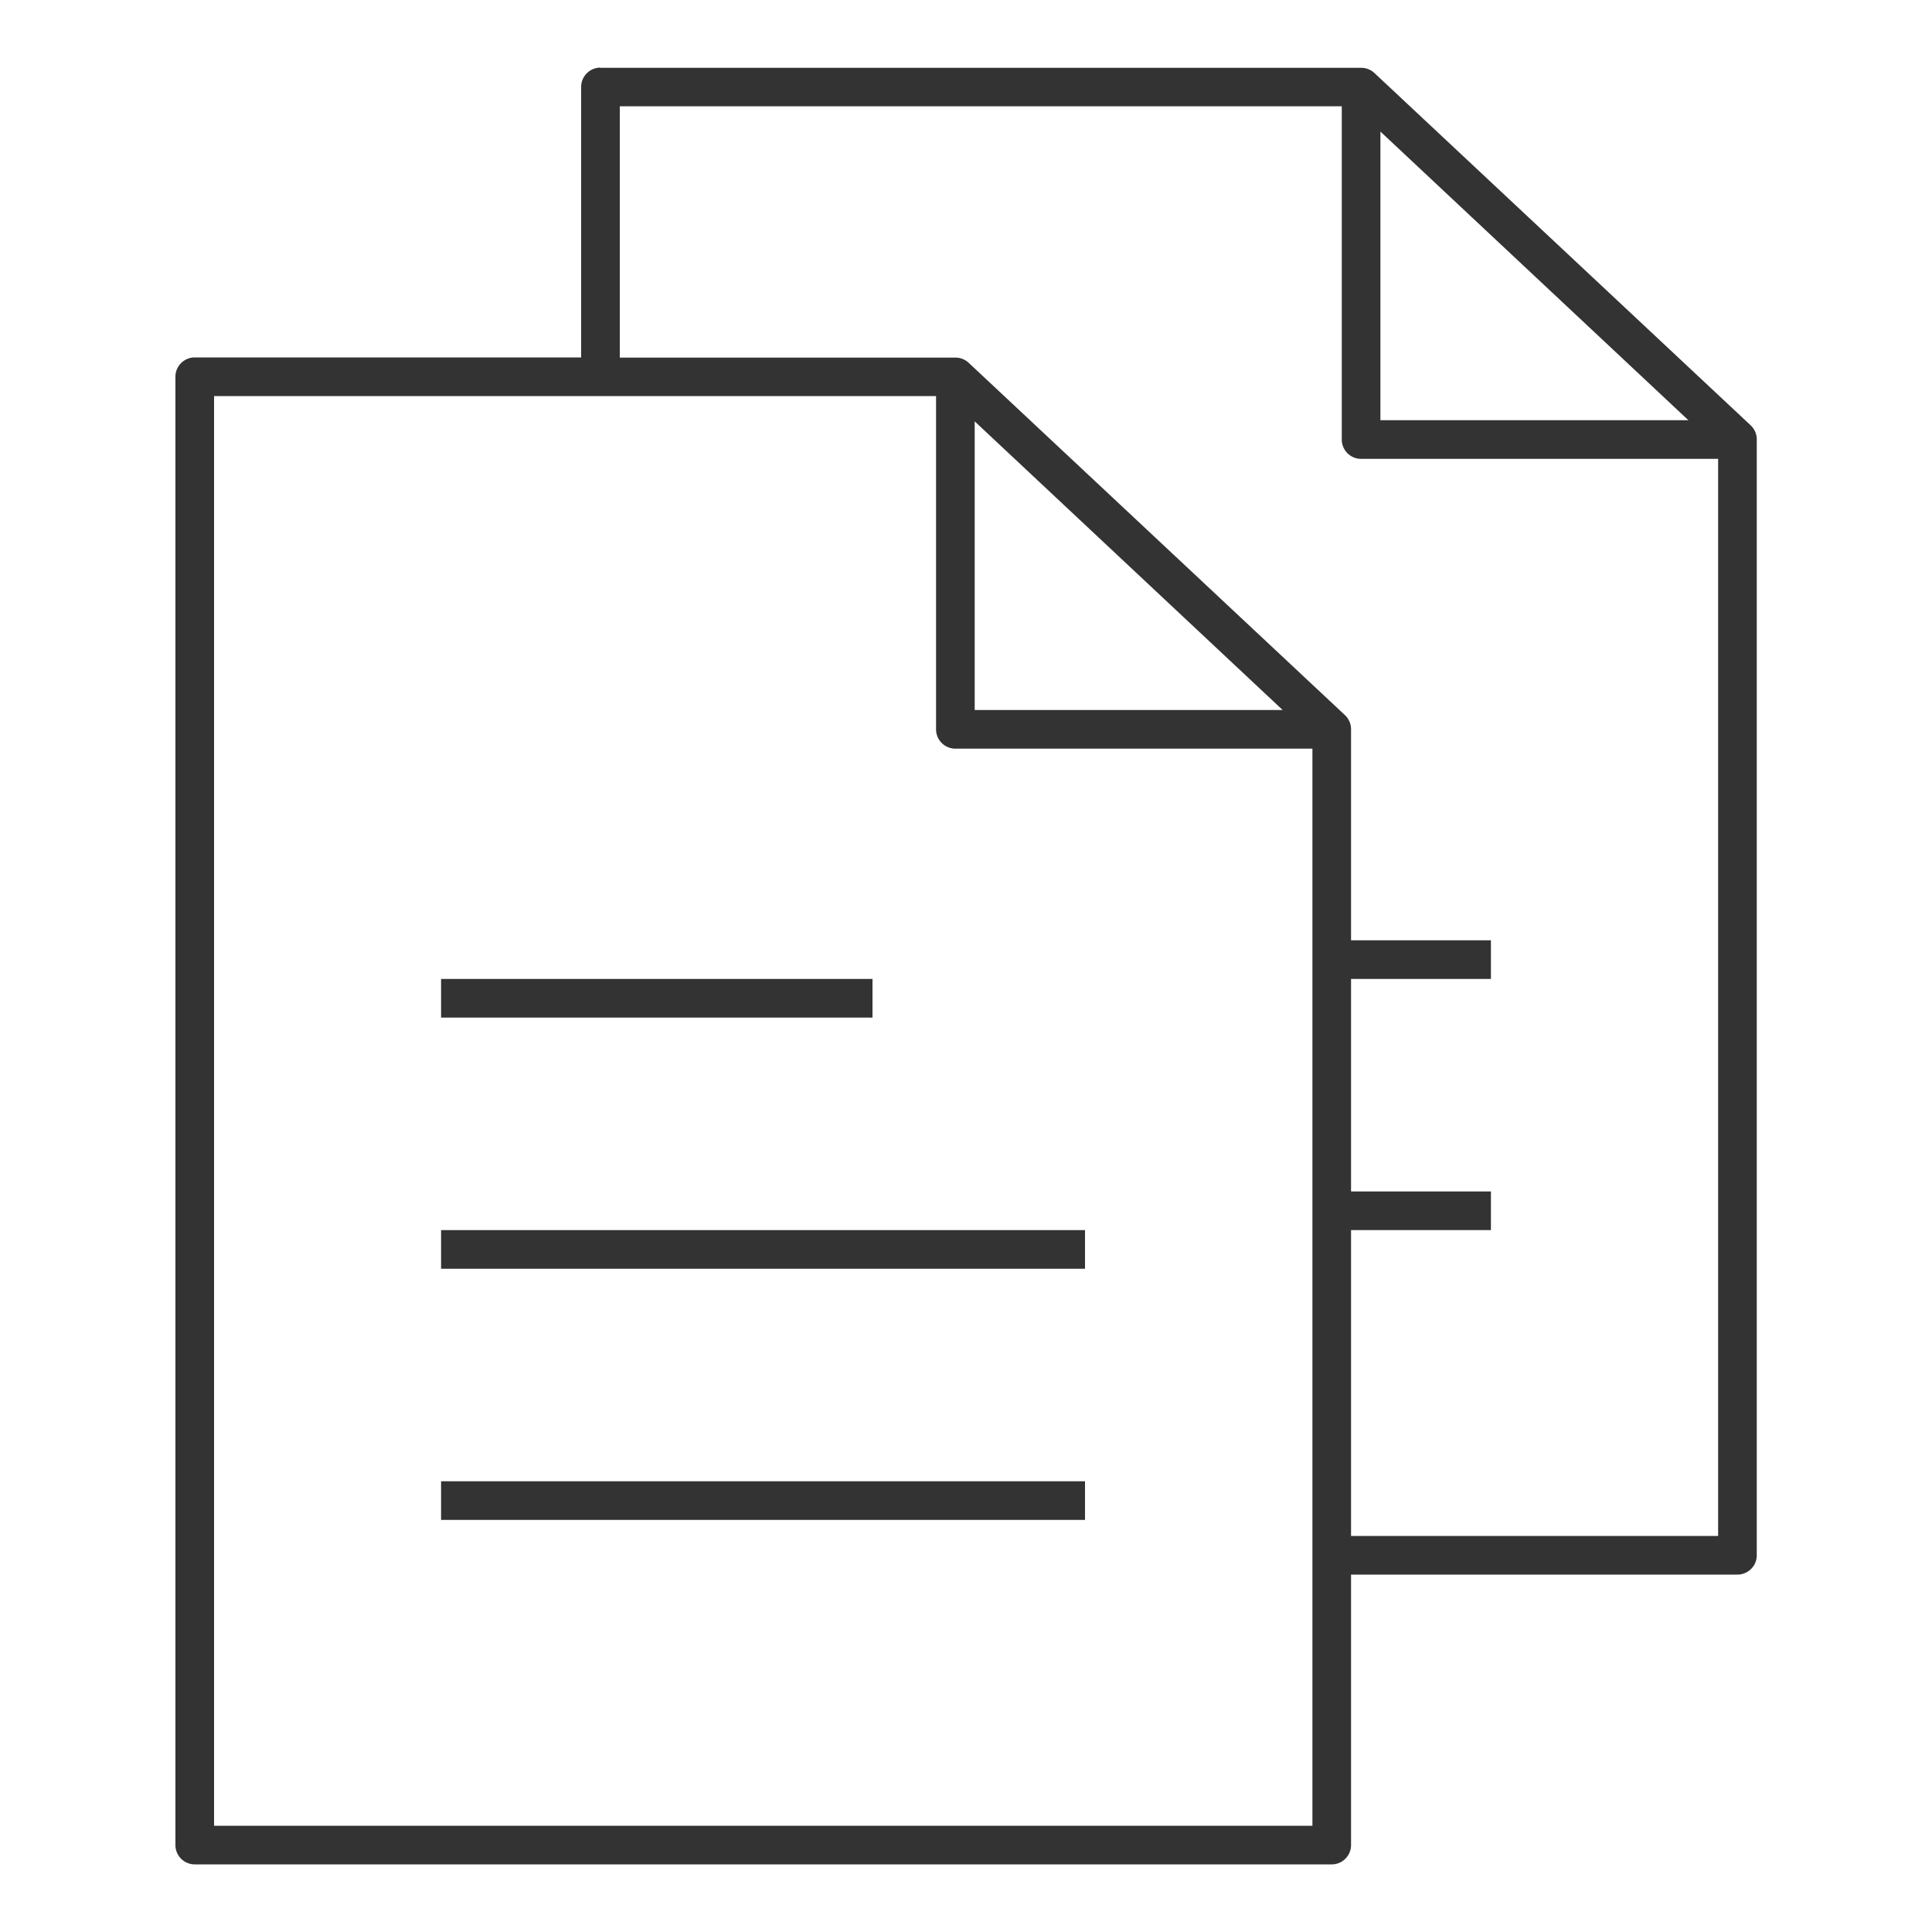
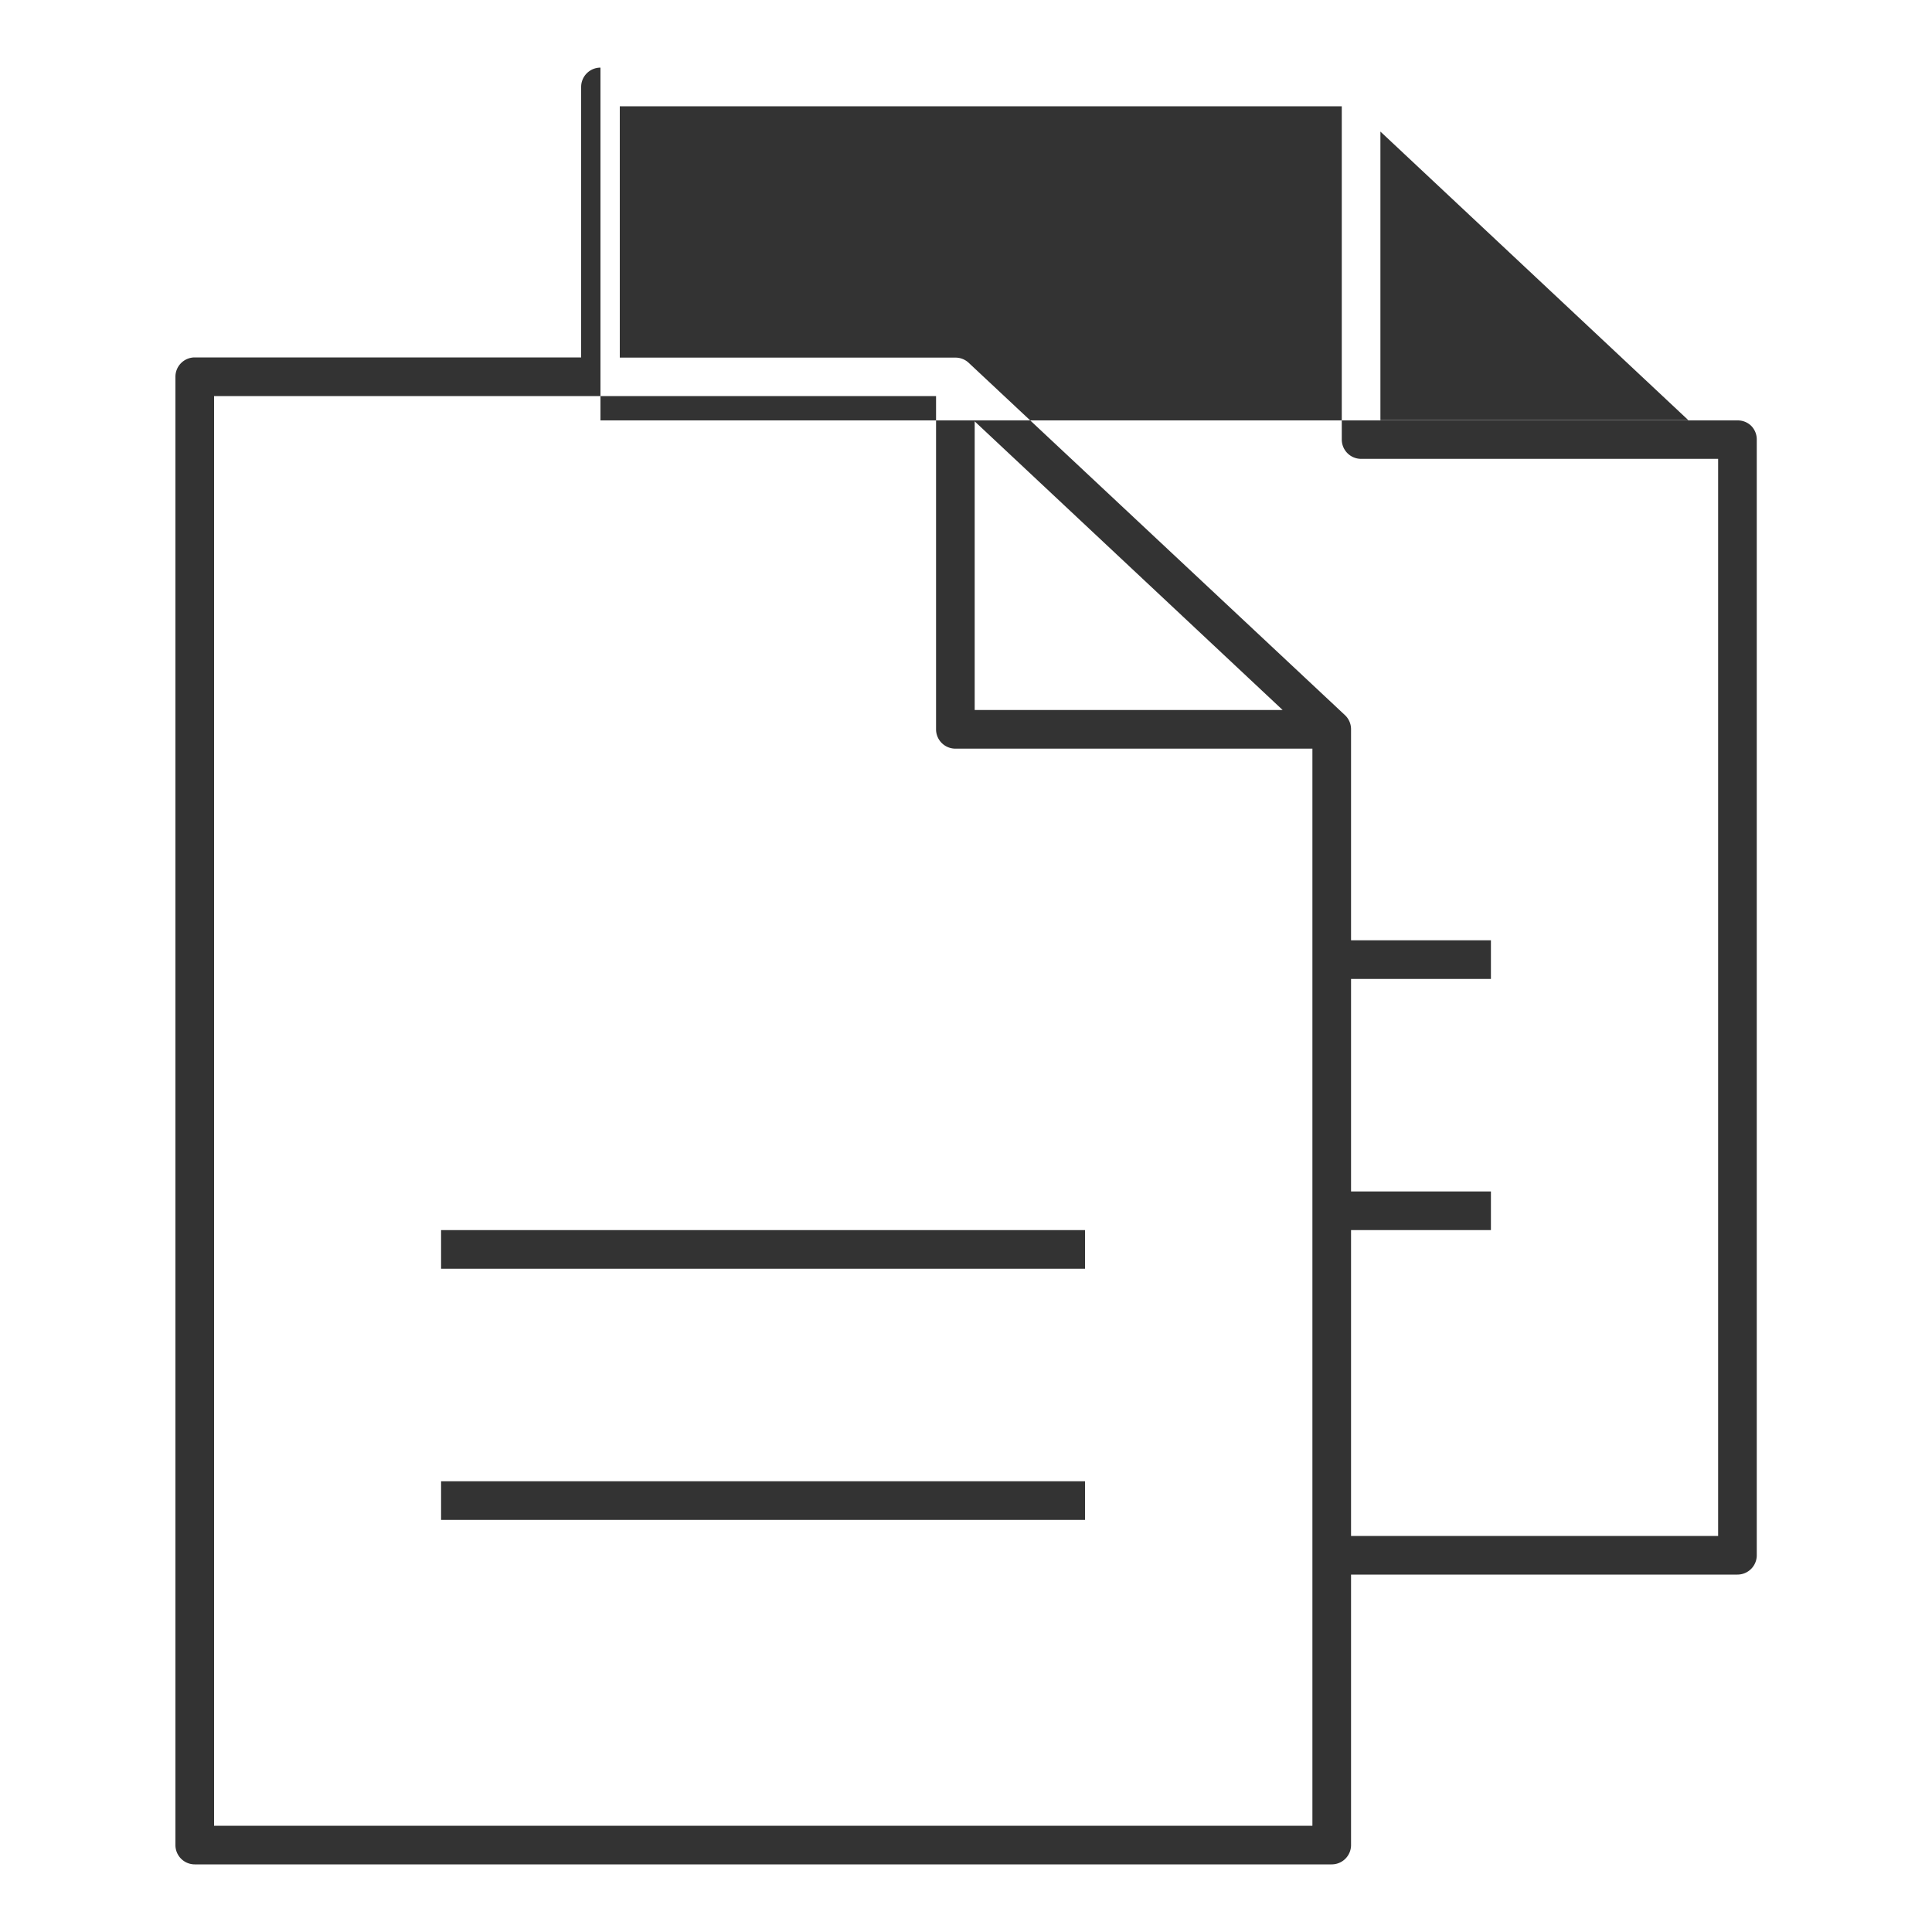
<svg xmlns="http://www.w3.org/2000/svg" fill="#333333" data-name="Layer 1" viewBox="0 0 100 100" x="0px" y="0px">
  <title>81 all</title>
-   <rect x="22.83" y="50.67" width="22.33" height="2" />
  <rect x="22.83" y="63.67" width="33.33" height="2" />
  <rect x="22.83" y="76.67" width="33.33" height="2" />
-   <path d="M31.08,3.5a1,1,0,0,0-1,1v14h-20a1,1,0,0,0-1,1v76a1,1,0,0,0,1,1H68.93a1,1,0,0,0,1-1v-14h20a1,1,0,0,0,1-1V22.75h0a1,1,0,0,0-.31-.73L71.13,3.77a1,1,0,0,0-.68-.26H31.08Zm-20,91v-74H48.45V37.75a1,1,0,0,0,1,1H67.93V94.5ZM50.45,36.75V21.81L66.39,36.75Zm21-29.94L87.39,21.75H71.45ZM88.93,23.75V79.5h-19V63.67h7.24v-2H69.93v-11h7.24v-2H69.93V37.75h0a1,1,0,0,0-.31-.73L50.13,18.77a1,1,0,0,0-.68-.26H32.08V5.5H69.45V22.75a1,1,0,0,0,1,1Z" />
+   <path d="M31.08,3.5a1,1,0,0,0-1,1v14h-20a1,1,0,0,0-1,1v76a1,1,0,0,0,1,1H68.93a1,1,0,0,0,1-1v-14h20a1,1,0,0,0,1-1V22.75h0a1,1,0,0,0-.31-.73a1,1,0,0,0-.68-.26H31.08Zm-20,91v-74H48.45V37.75a1,1,0,0,0,1,1H67.93V94.5ZM50.45,36.75V21.81L66.39,36.75Zm21-29.94L87.39,21.75H71.45ZM88.93,23.75V79.5h-19V63.67h7.24v-2H69.93v-11h7.24v-2H69.93V37.75h0a1,1,0,0,0-.31-.73L50.13,18.77a1,1,0,0,0-.68-.26H32.08V5.5H69.45V22.75a1,1,0,0,0,1,1Z" />
</svg>